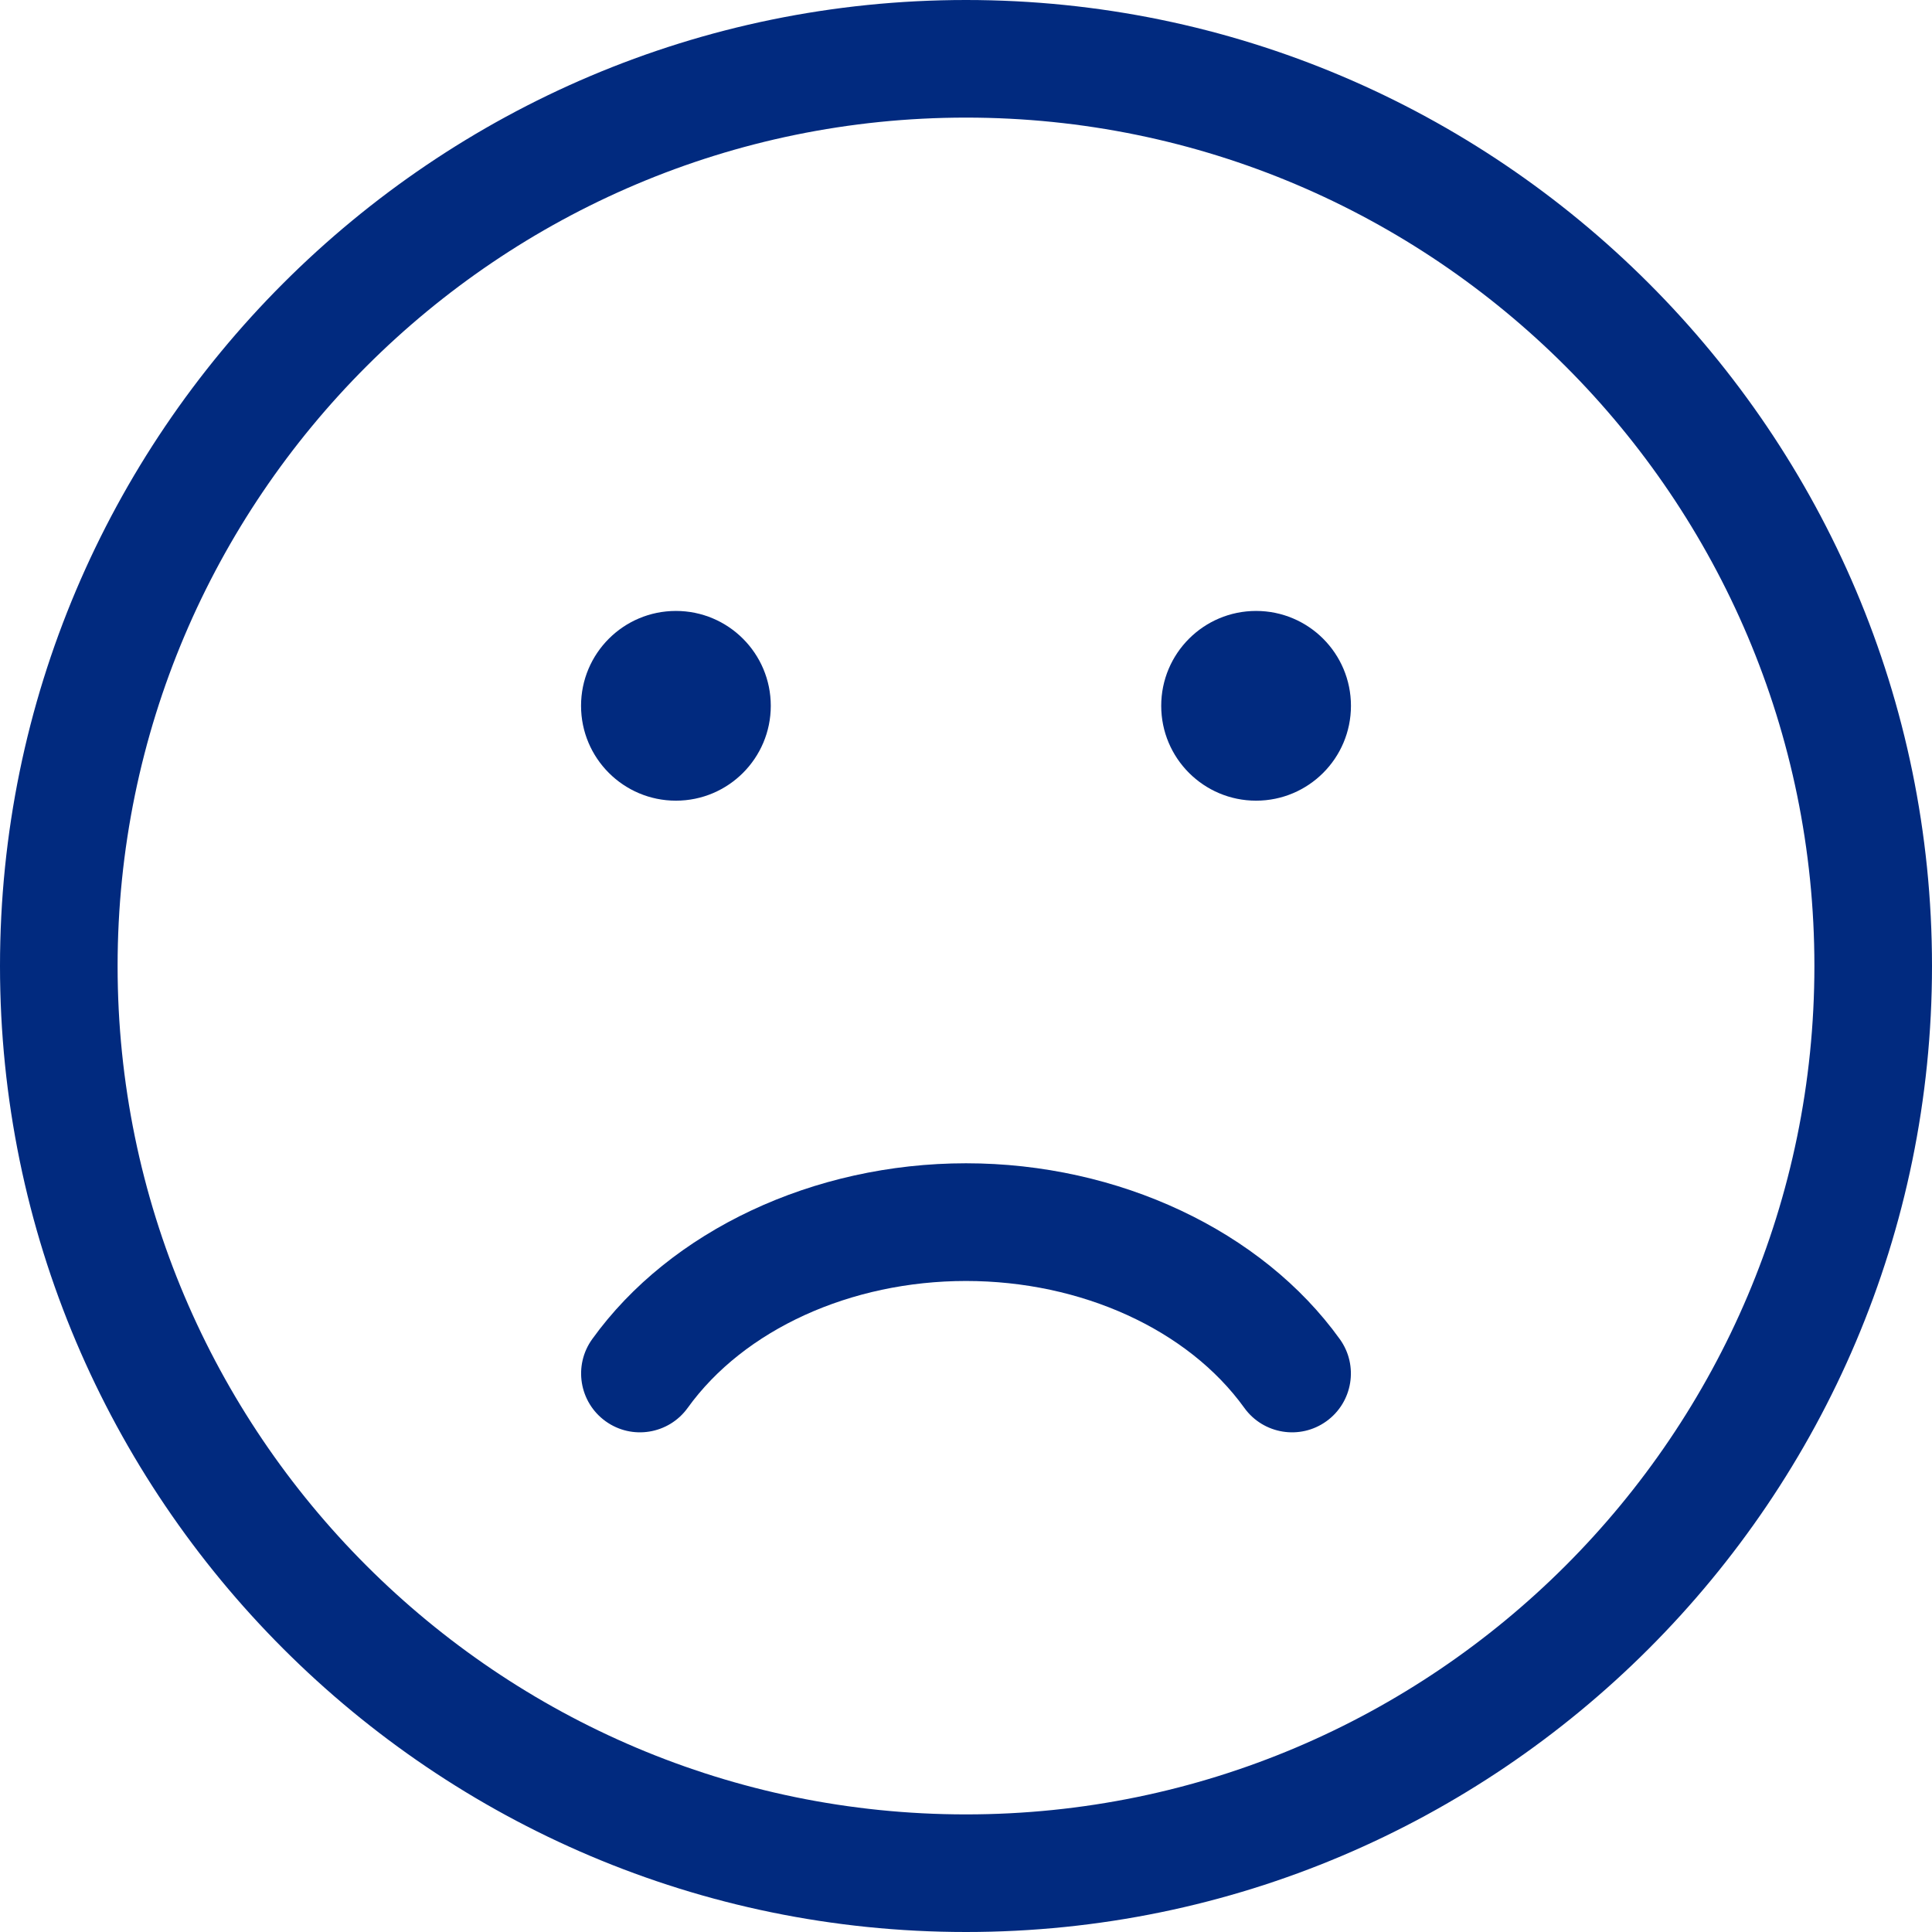
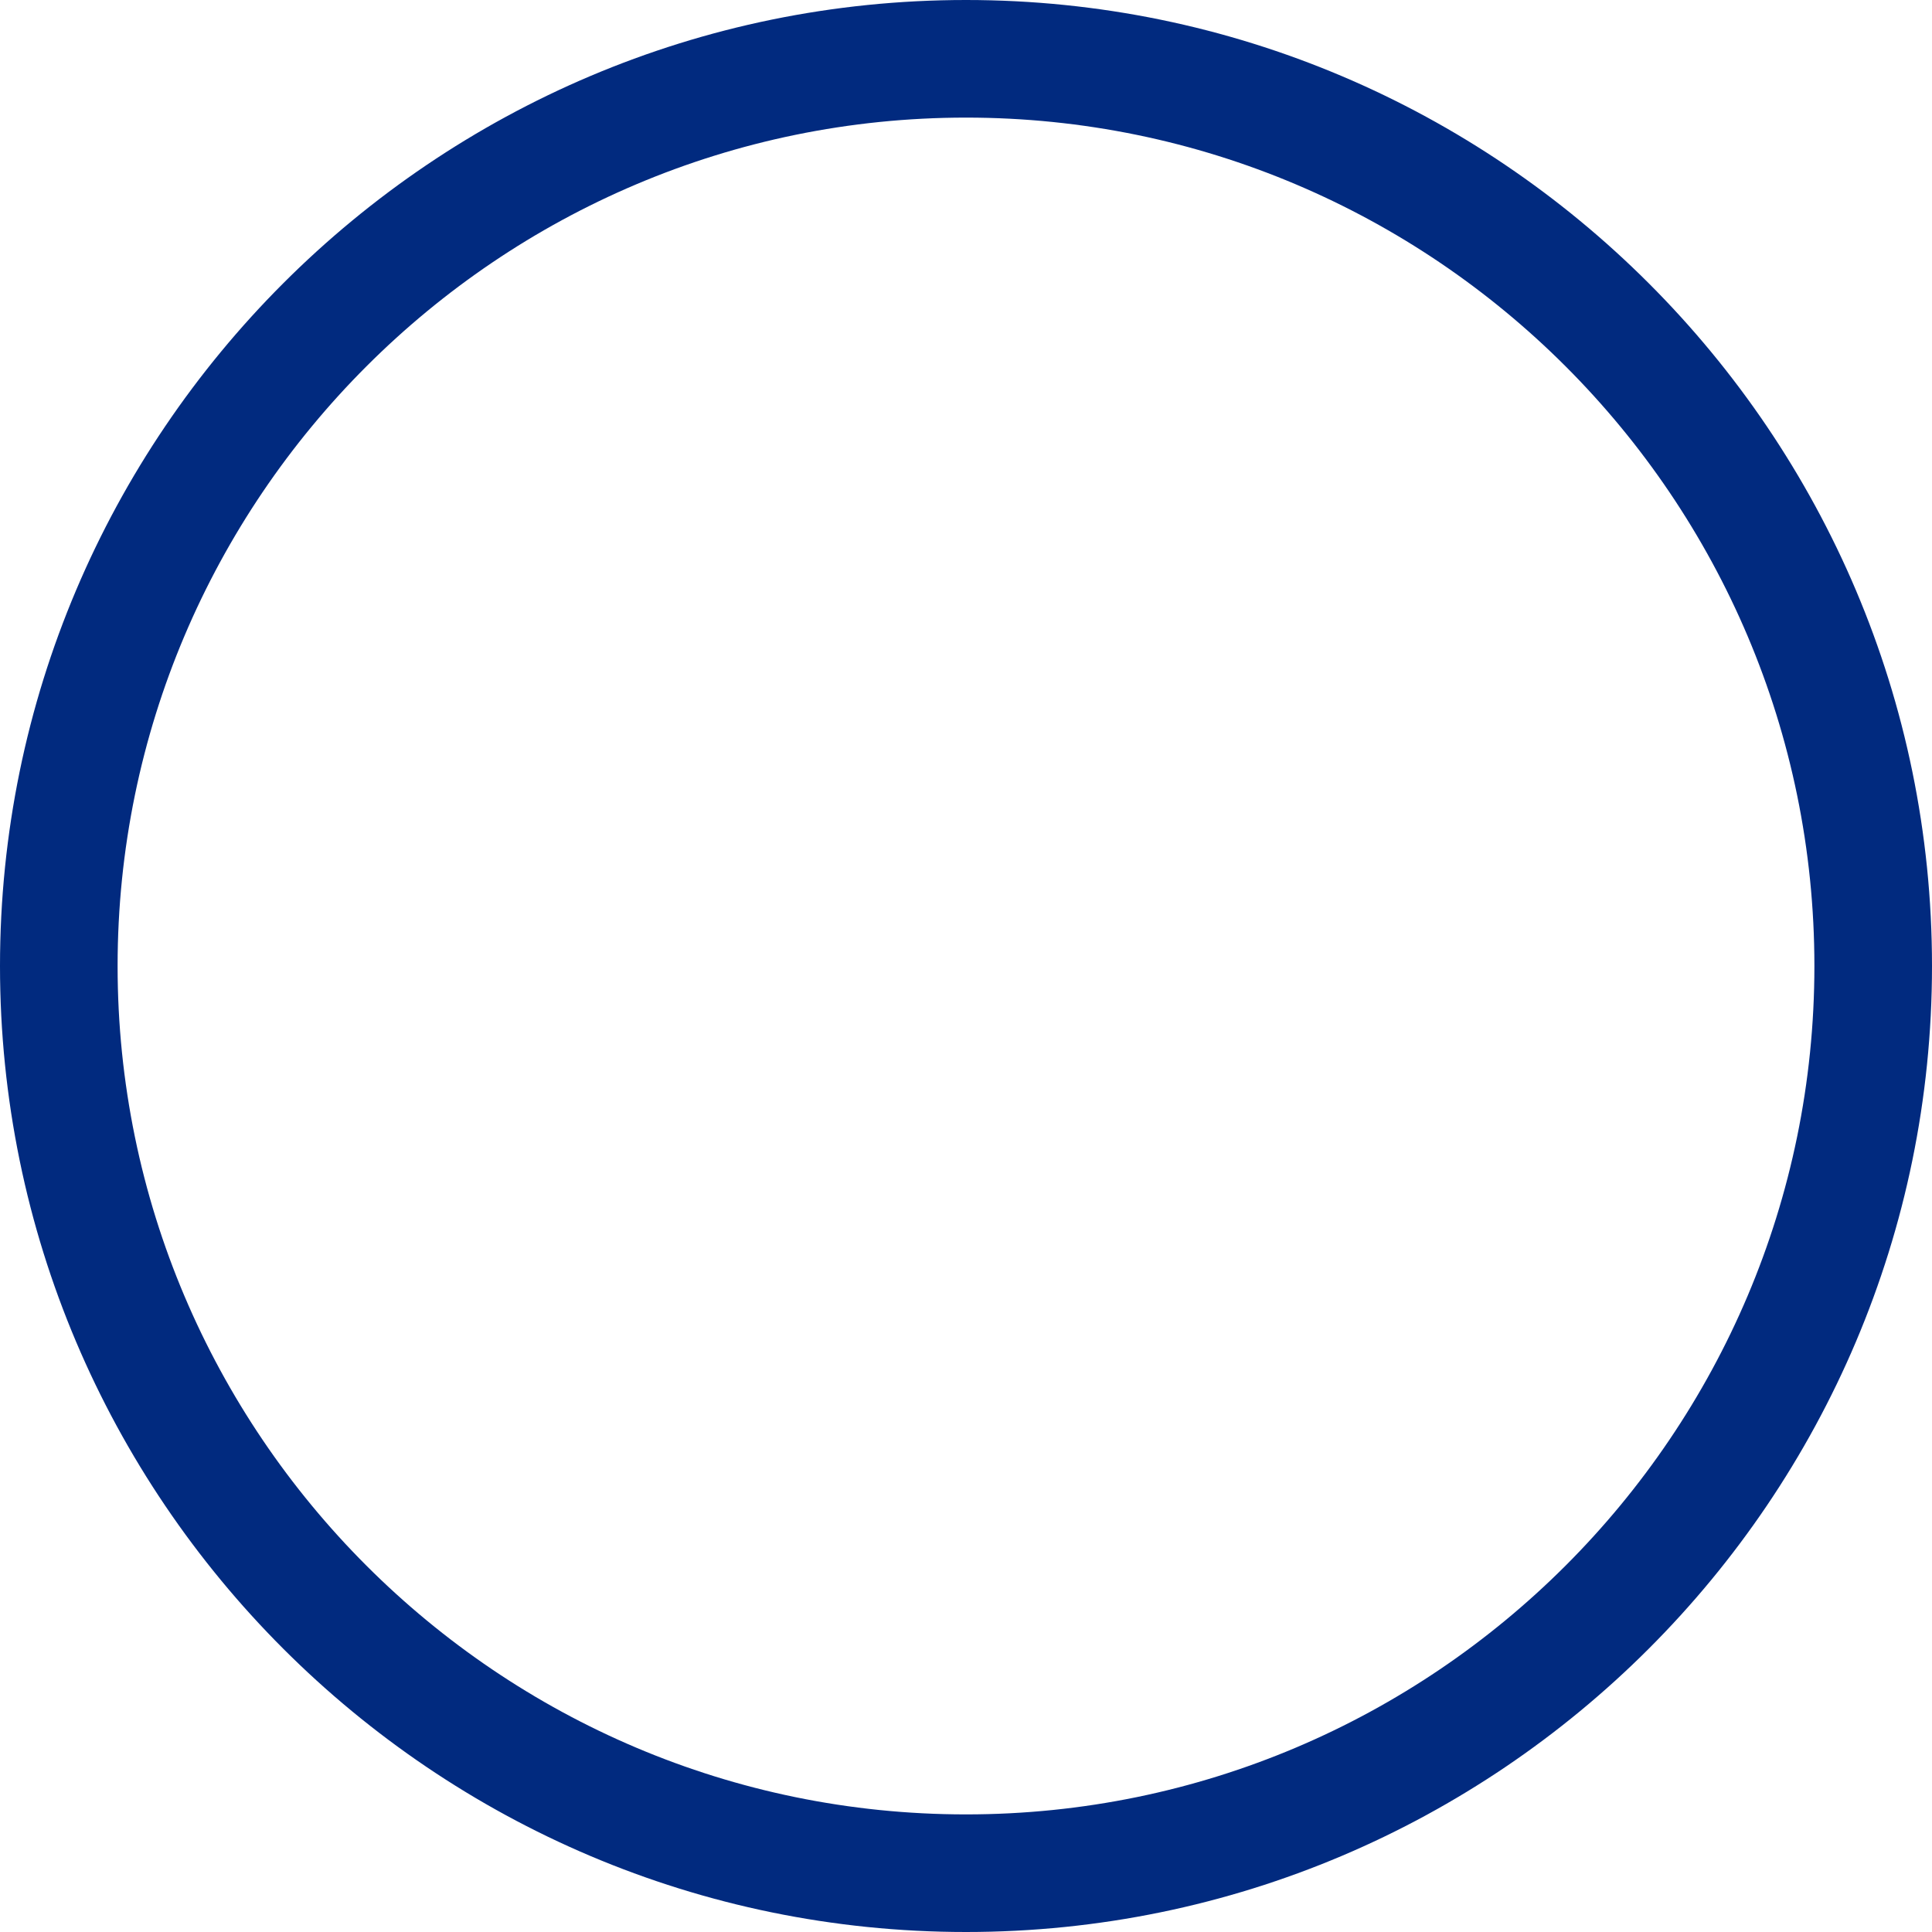
<svg xmlns="http://www.w3.org/2000/svg" id="a" version="1.1" viewBox="0 0 197.14 197.14">
  <defs>
    <style>
      .cls-1 {
        fill: #012a7f;
        stroke-width: 0px;
      }
    </style>
  </defs>
  <path class="cls-1" d="M98.57,197.14C44.22,197.14,0,152.92,0,98.57S44.22,0,98.57,0s98.57,44.22,98.57,98.57-44.22,98.57-98.57,98.57ZM98.57,12C50.84,12,12,50.84,12,98.57s38.84,86.57,86.57,86.57,86.57-38.84,86.57-86.57S146.31,12,98.57,12Z" />
  <g>
-     <circle class="cls-1" cx="128.17" cy="72.02" r="9.68" />
    <g>
-       <circle class="cls-1" cx="68.97" cy="72.02" r="9.68" />
-       <path class="cls-1" d="M98.57,118.7c15.56,0,30.18,6.87,38.14,17.94,1.94,2.69,1.33,6.44-1.36,8.38s-6.44,1.33-8.38-1.36c-5.75-7.99-16.63-12.95-28.4-12.95s-22.65,4.96-28.4,12.95c-1.94,2.69-5.69,3.3-8.38,1.36s-3.3-5.69-1.36-8.38c7.97-11.07,22.58-17.94,38.14-17.94Z" />
-     </g>
+       </g>
  </g>
</svg>